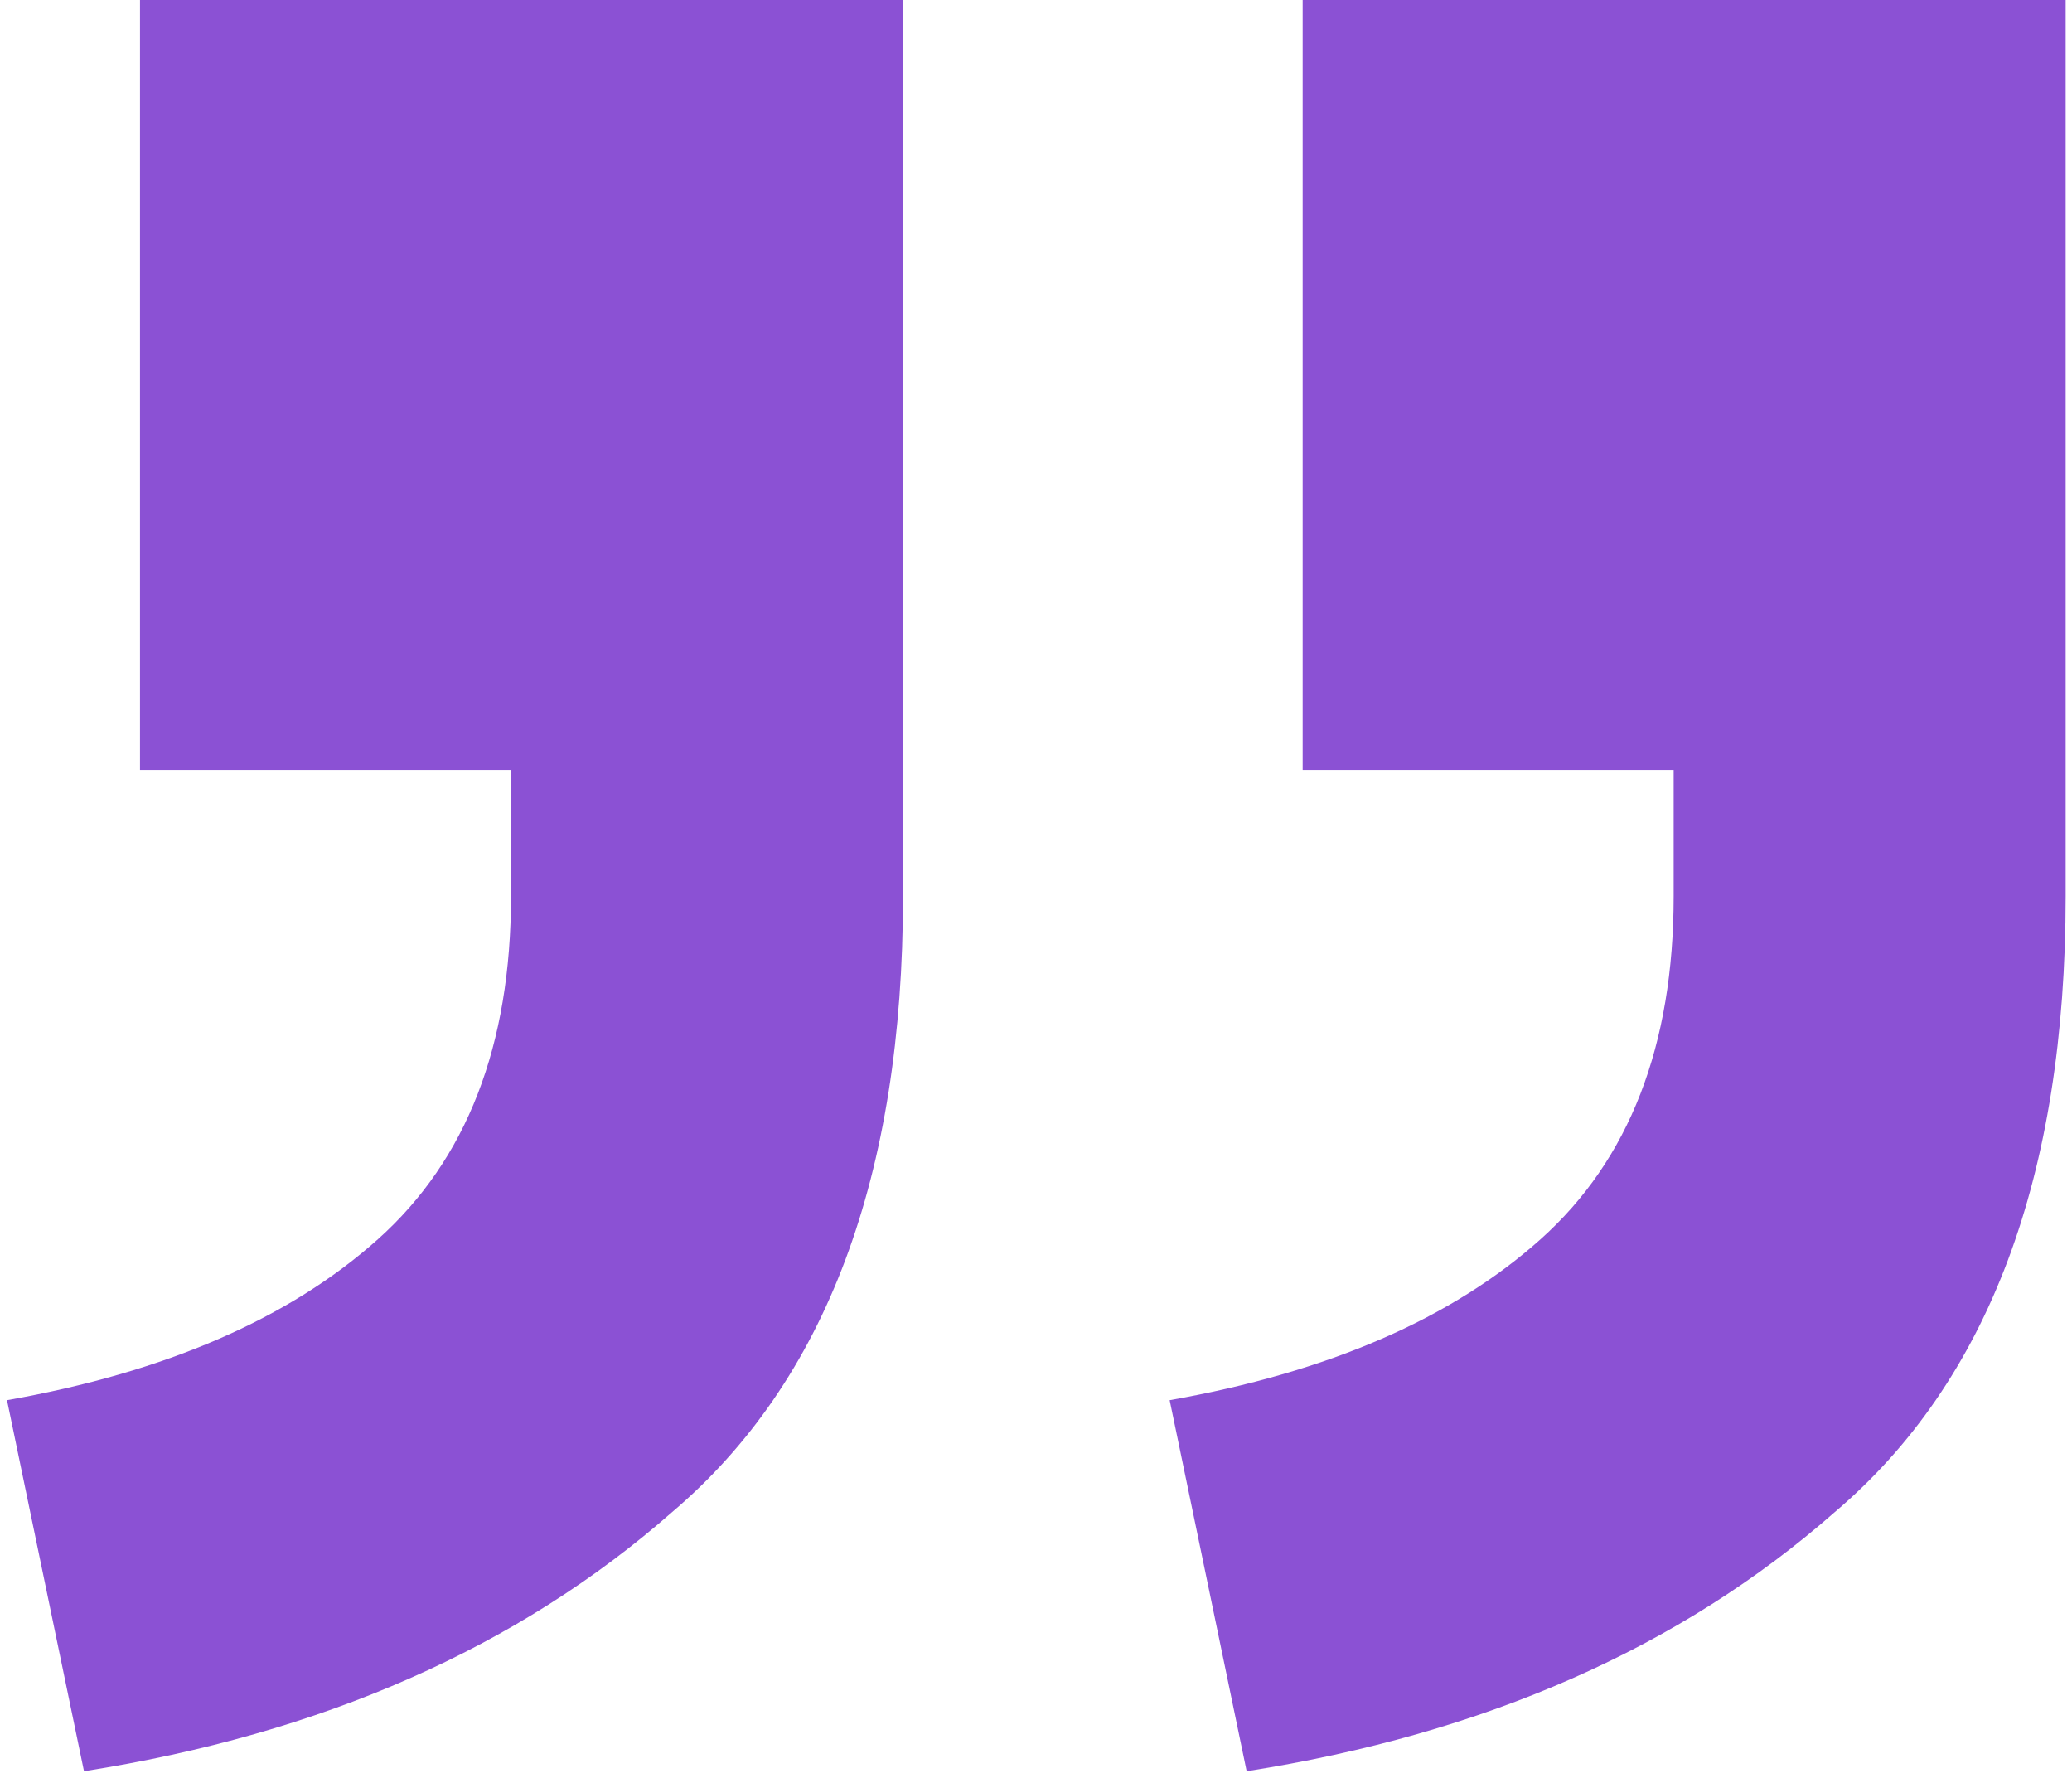
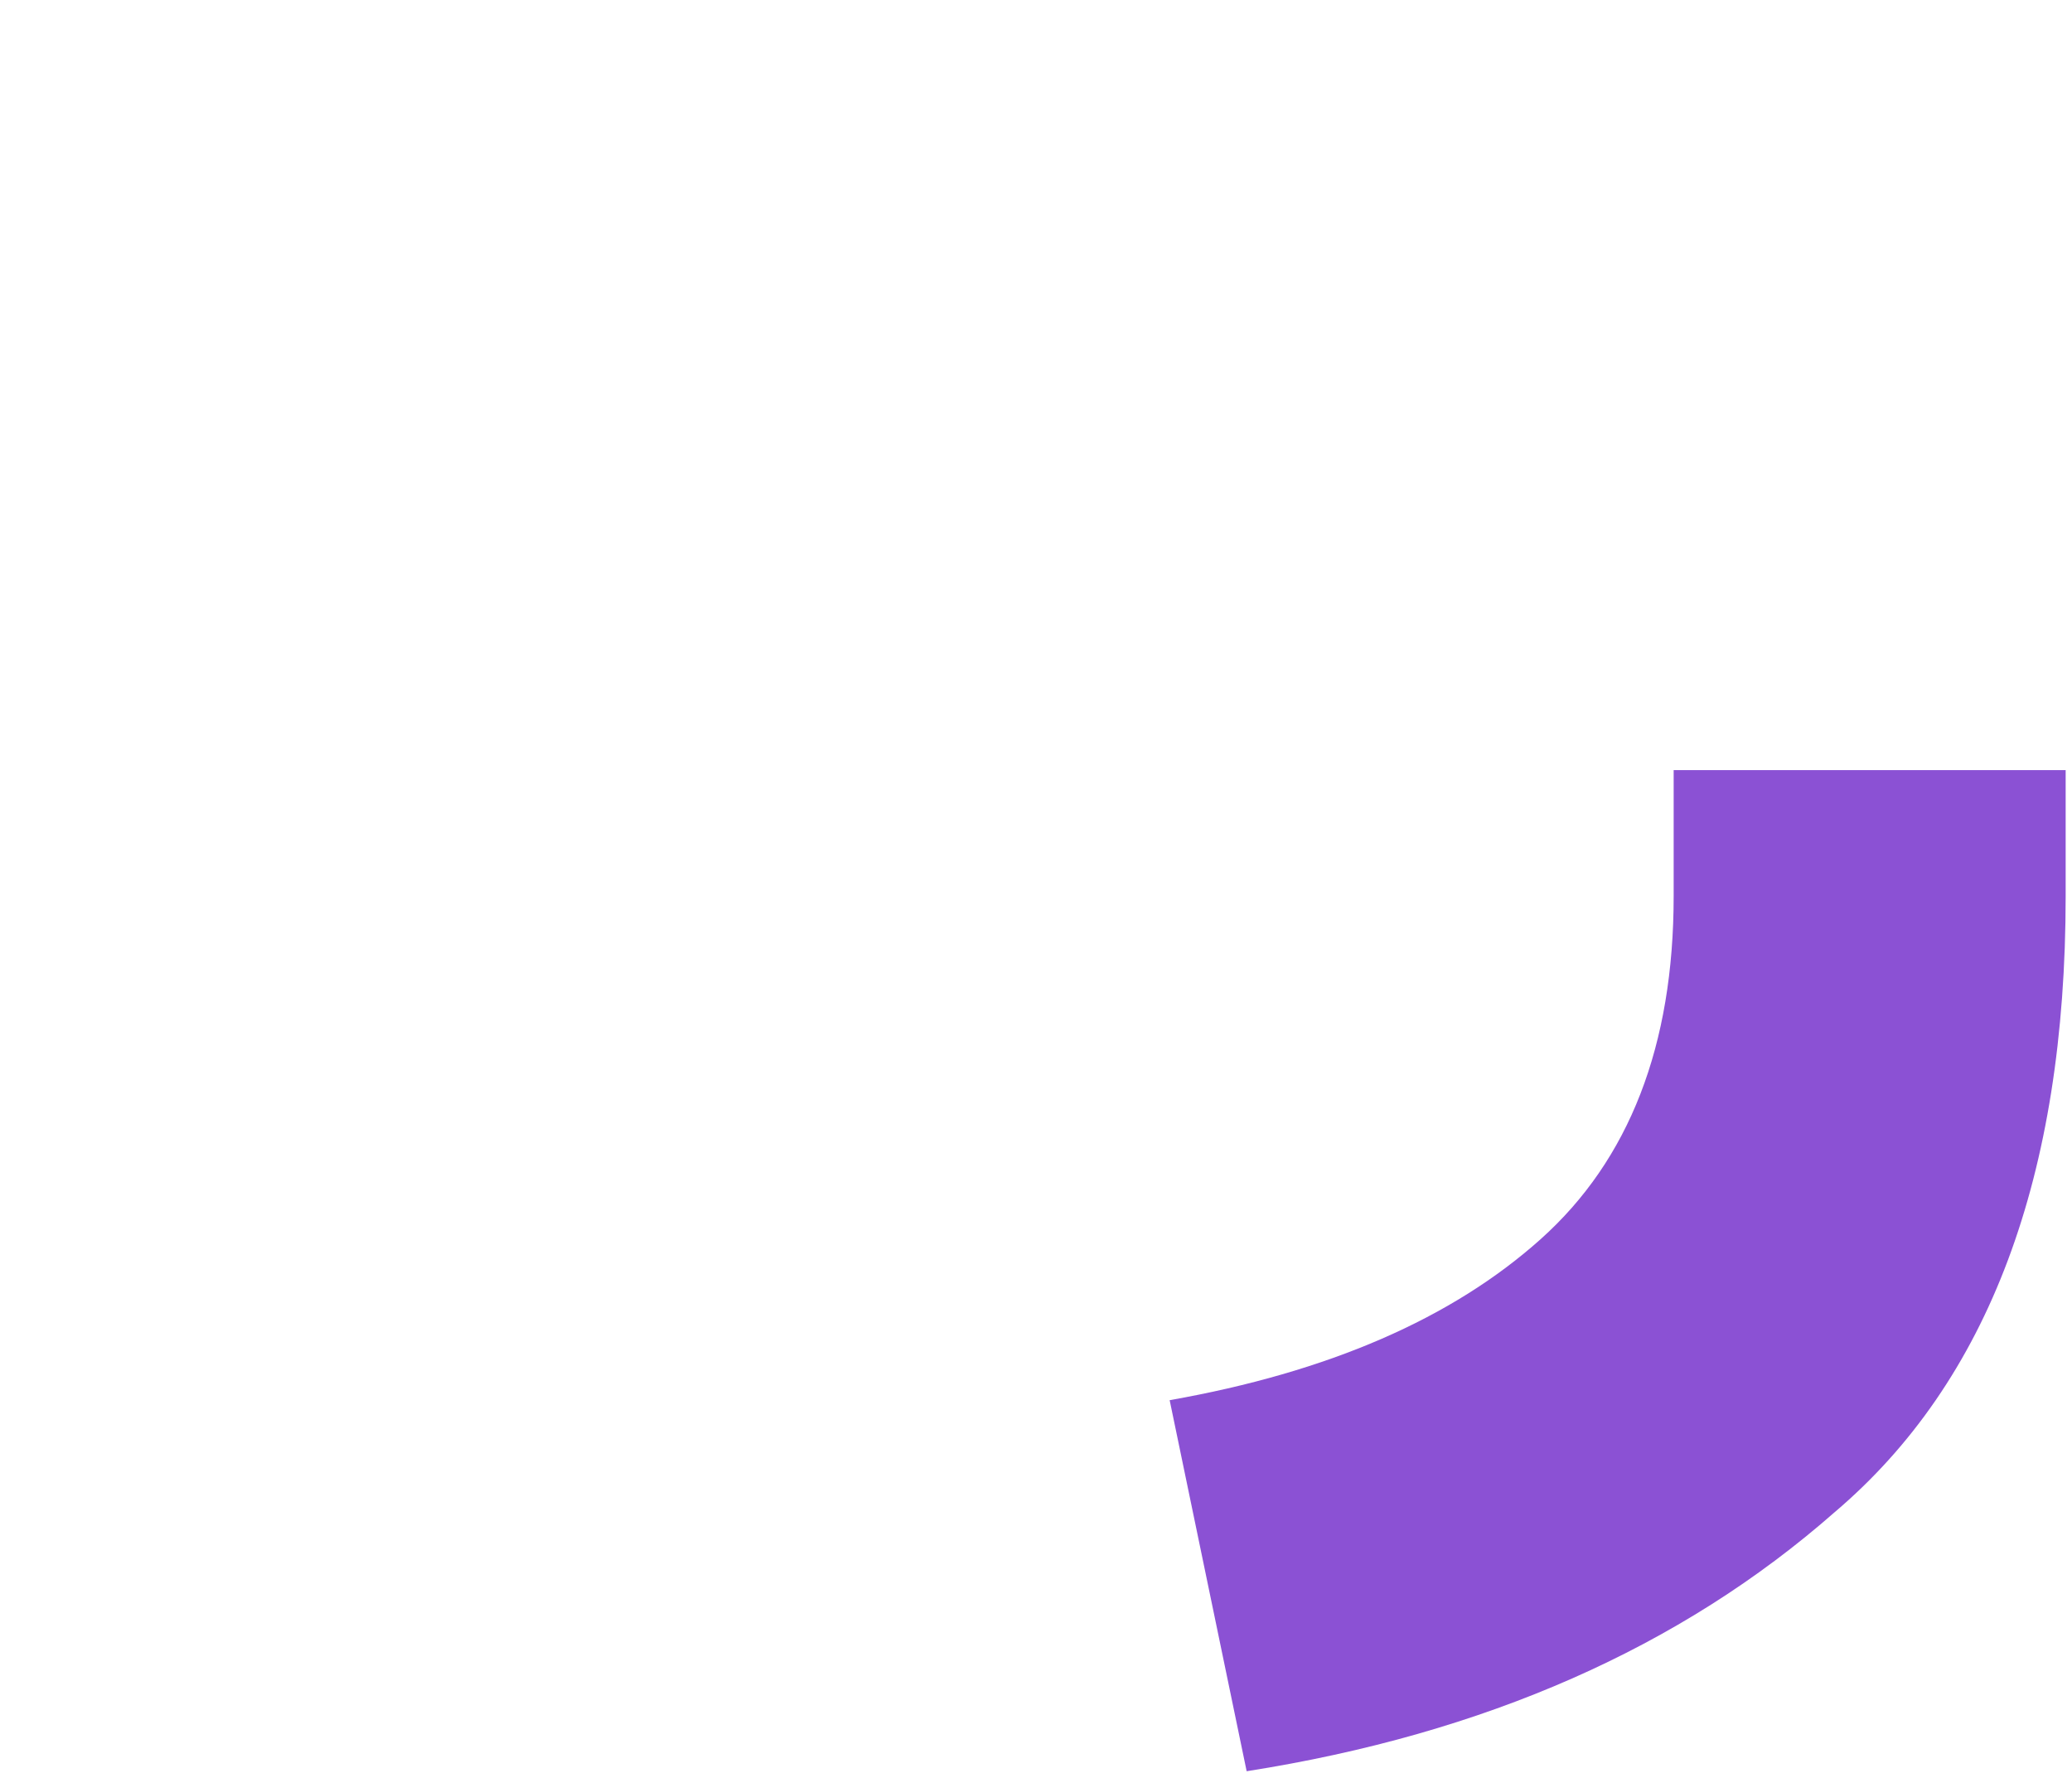
<svg xmlns="http://www.w3.org/2000/svg" width="148" height="127" viewBox="0 0 148 127" fill="none">
-   <path d="M10 55V0H64.5V64C64.5 84 59 98.667 48 108C37 117.667 23 123.833 6 126.5L0.5 100C11.833 98 20.667 94.167 27 88.5C33.333 82.833 36.5 74.667 36.5 64V55H10Z" fill="#8B51D4" />
-   <path d="M93.047 55V0H147.547V64C147.547 84 142.047 98.667 131.047 108C120.047 117.667 106.047 123.833 89.047 126.5L83.547 100C94.88 98 103.714 94.167 110.047 88.5C116.38 82.833 119.547 74.667 119.547 64V55H93.047Z" fill="#8B51D4" />
+   <path d="M93.047 55H147.547V64C147.547 84 142.047 98.667 131.047 108C120.047 117.667 106.047 123.833 89.047 126.5L83.547 100C94.88 98 103.714 94.167 110.047 88.5C116.38 82.833 119.547 74.667 119.547 64V55H93.047Z" fill="#8B51D4" />
</svg>